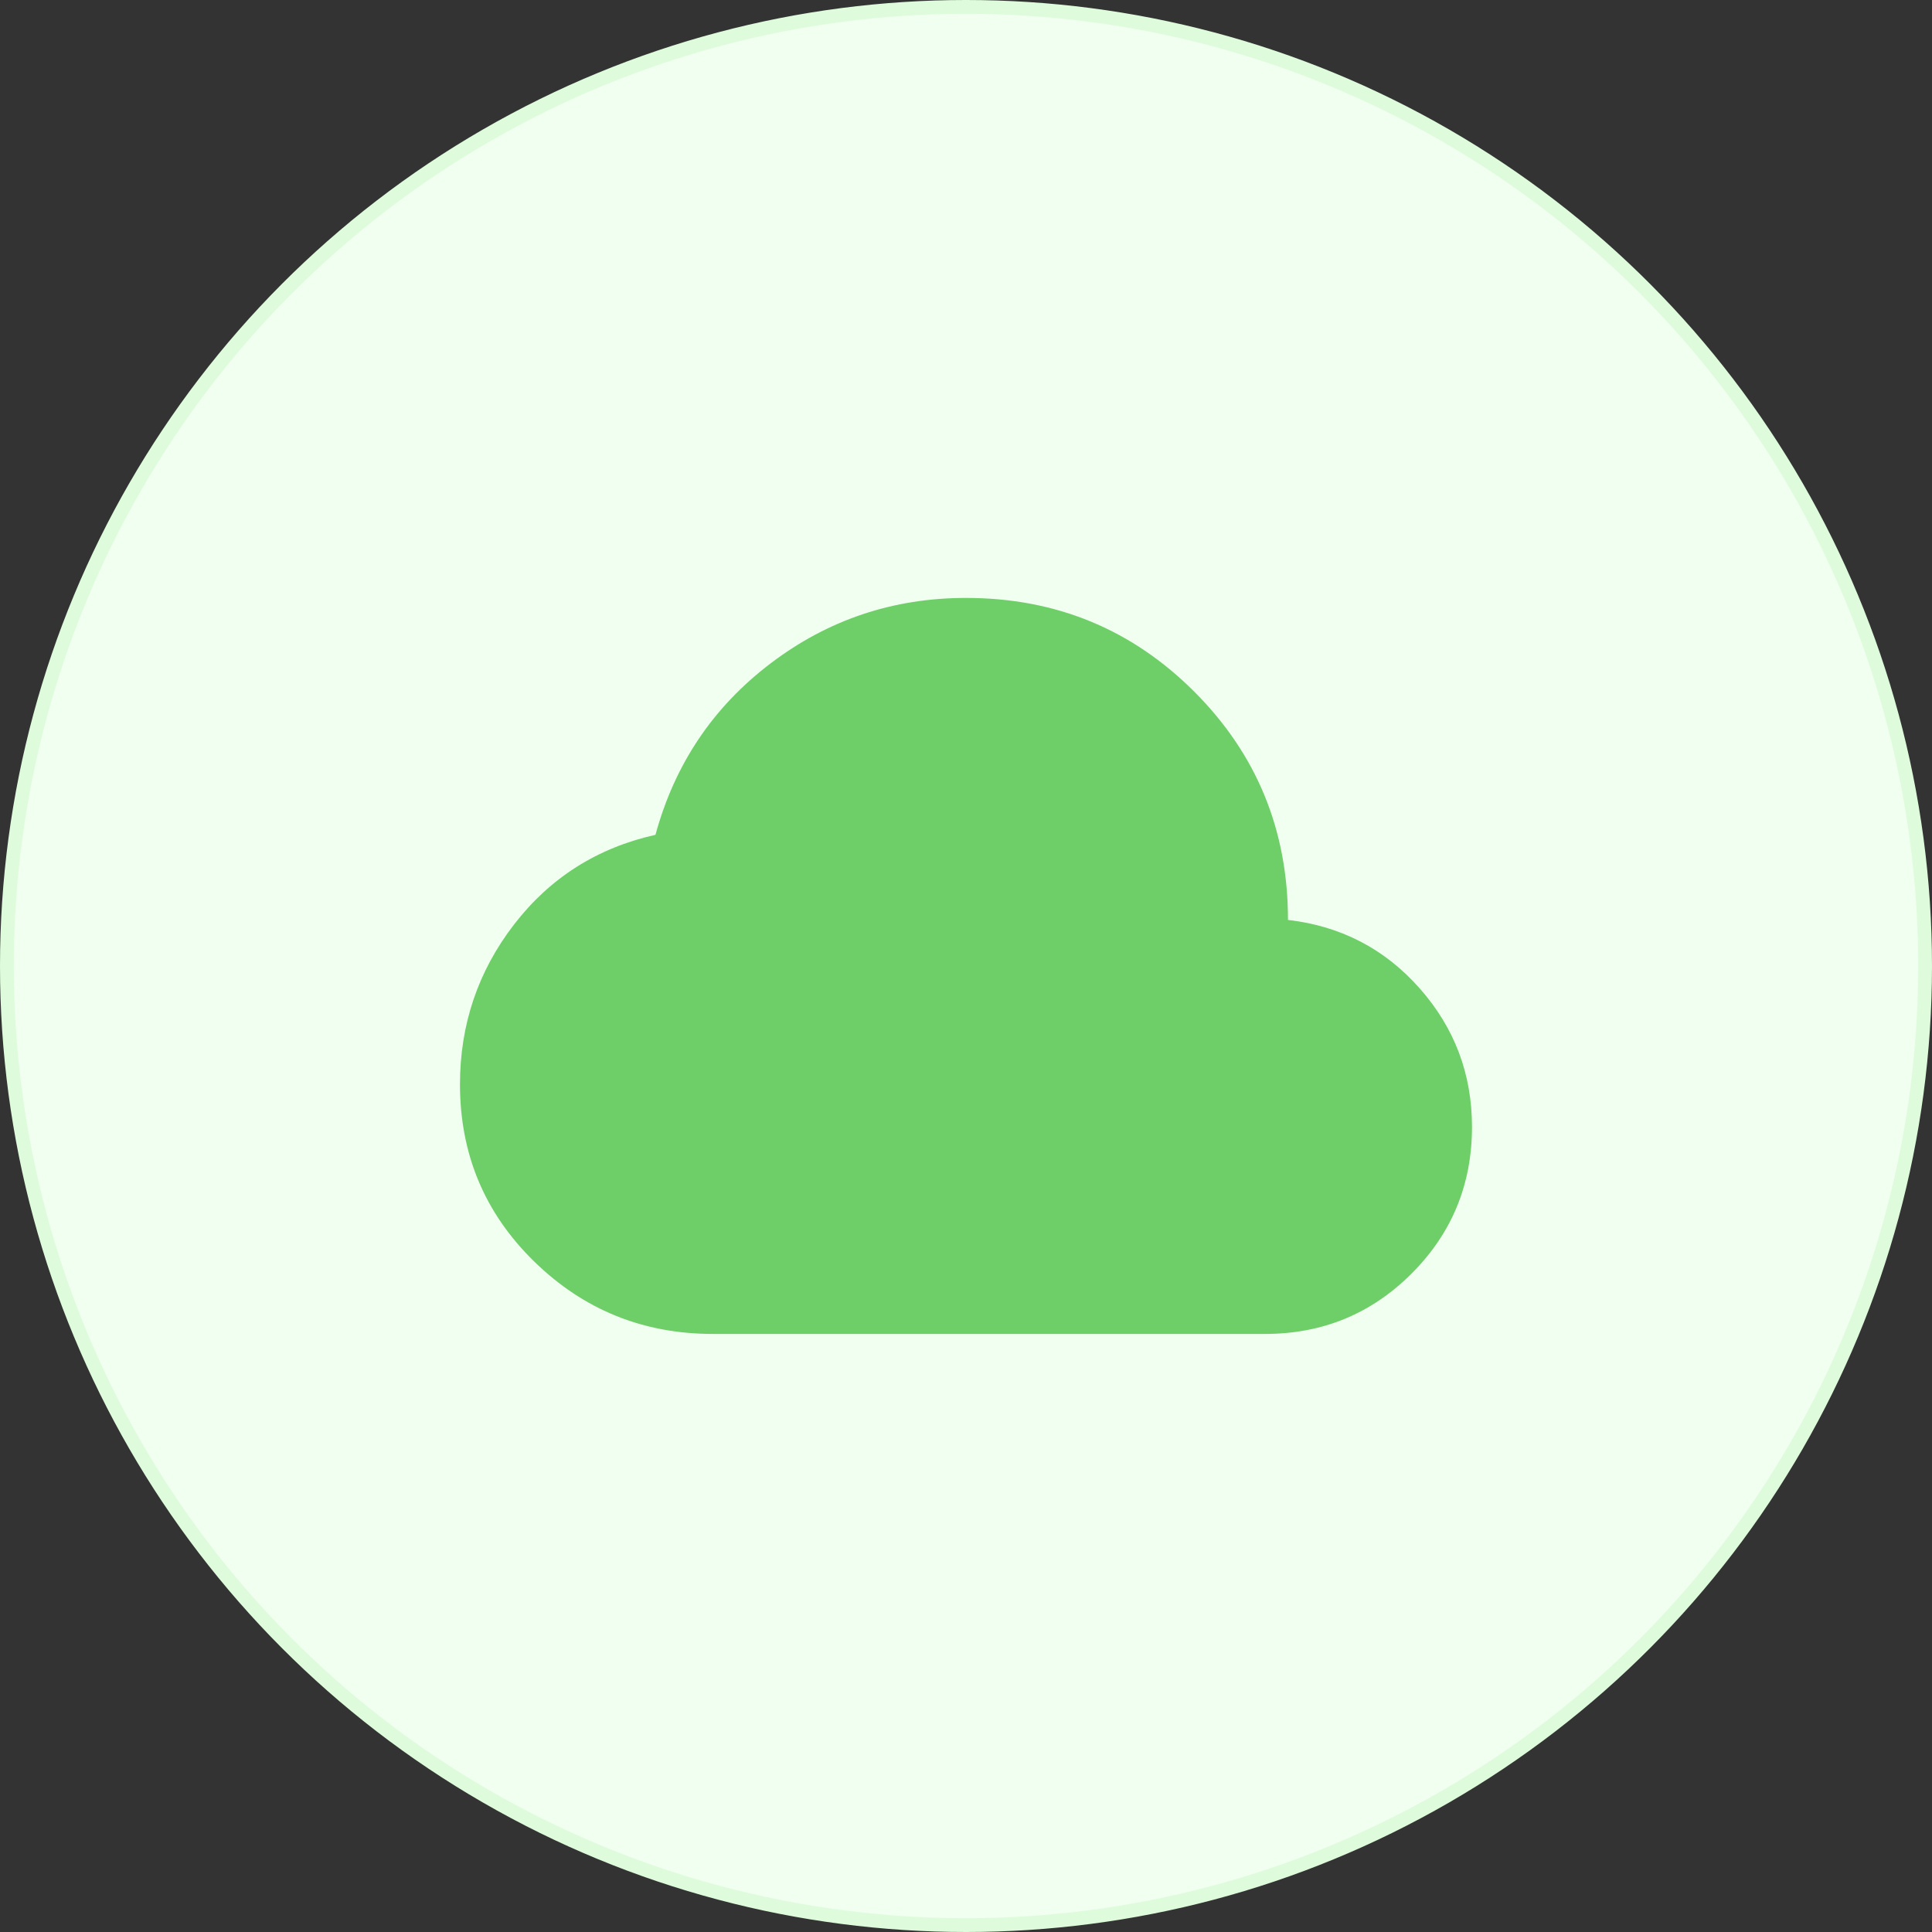
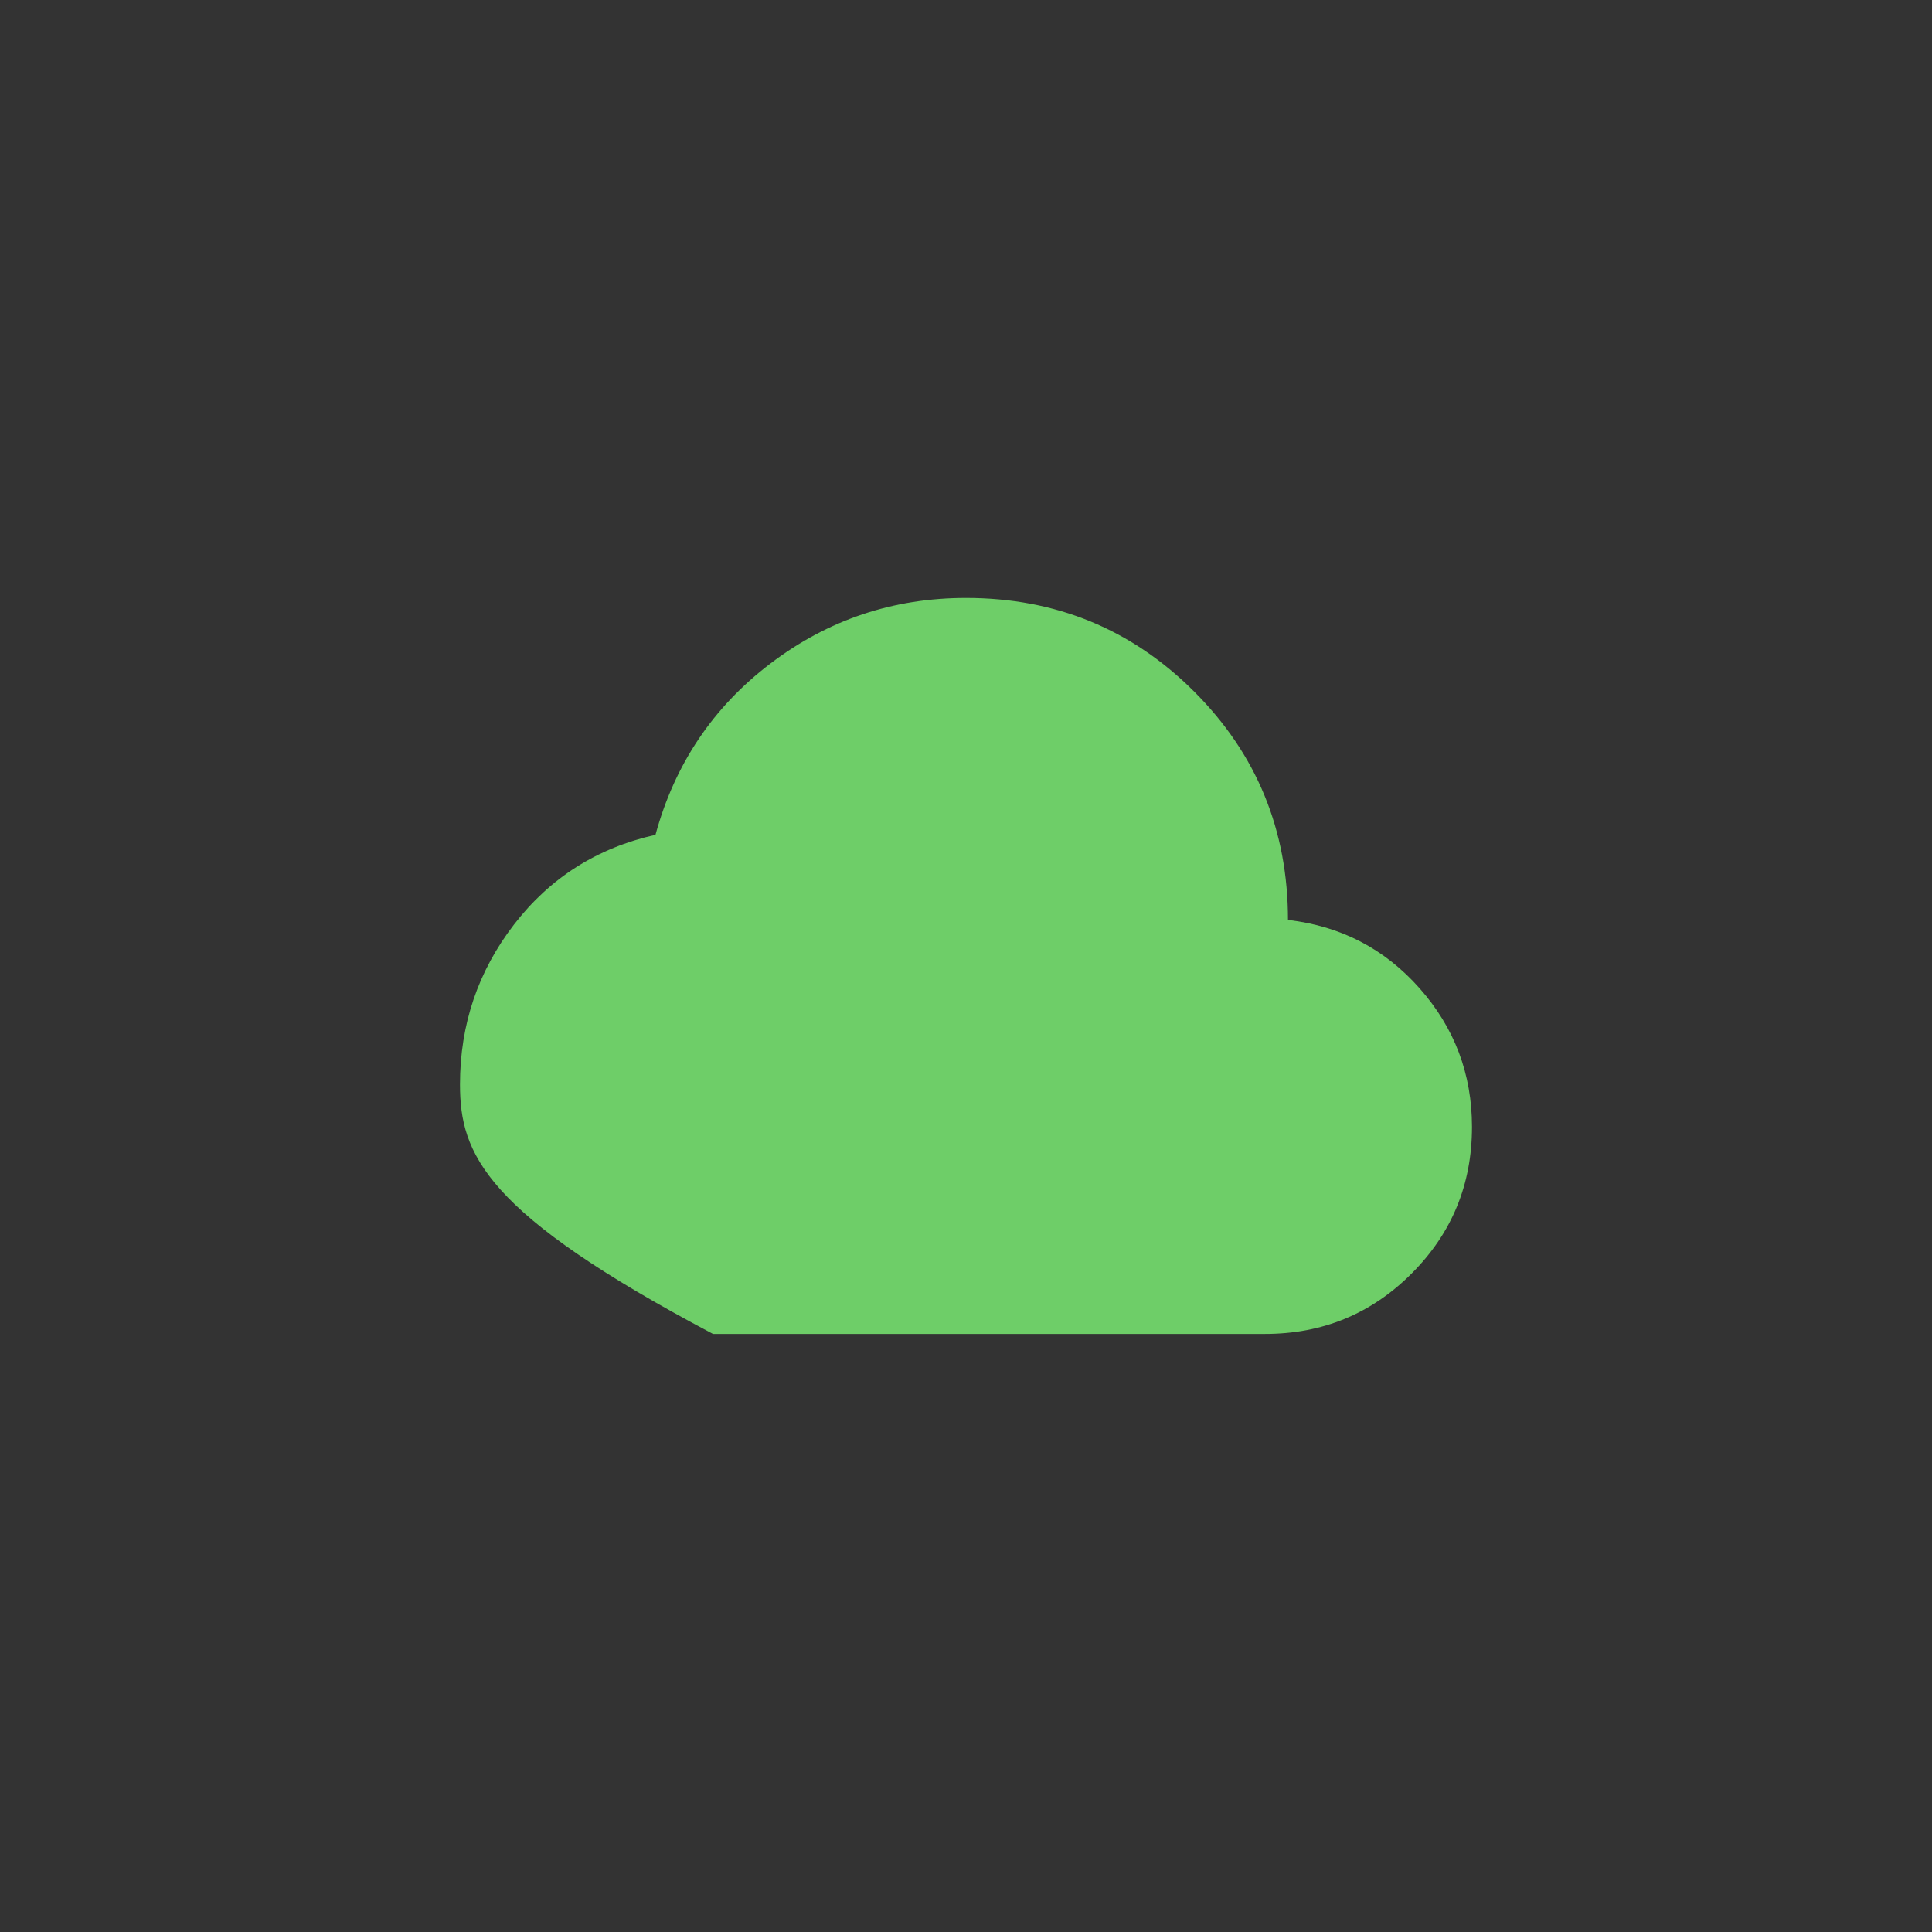
<svg xmlns="http://www.w3.org/2000/svg" width="70" height="70" viewBox="0 0 70 70" fill="none">
  <rect x="0" y="0" width="70" height="70" fill="#333333" stroke="none" />
-   <circle cx="35" cy="35" r="34.75" fill="#F0FFEF" stroke="#DEFCDC" stroke-width="0.5" />
-   <path d="M25.833 48.331C23.305 48.331 21.145 47.456 19.354 45.706C17.562 43.956 16.666 41.817 16.666 39.289C16.666 37.122 17.319 35.192 18.624 33.497C19.93 31.803 21.638 30.72 23.749 30.247C24.444 27.692 25.833 25.622 27.916 24.039C29.999 22.456 32.361 21.664 34.999 21.664C38.249 21.664 41.006 22.796 43.27 25.06C45.534 27.324 46.666 30.081 46.666 33.331C48.583 33.553 50.173 34.379 51.437 35.81C52.701 37.24 53.333 38.914 53.333 40.831C53.333 42.914 52.603 44.685 51.145 46.143C49.687 47.602 47.916 48.331 45.833 48.331H25.833Z" fill="#6ECE68" />
+   <path d="M25.833 48.331C17.562 43.956 16.666 41.817 16.666 39.289C16.666 37.122 17.319 35.192 18.624 33.497C19.93 31.803 21.638 30.72 23.749 30.247C24.444 27.692 25.833 25.622 27.916 24.039C29.999 22.456 32.361 21.664 34.999 21.664C38.249 21.664 41.006 22.796 43.27 25.06C45.534 27.324 46.666 30.081 46.666 33.331C48.583 33.553 50.173 34.379 51.437 35.81C52.701 37.24 53.333 38.914 53.333 40.831C53.333 42.914 52.603 44.685 51.145 46.143C49.687 47.602 47.916 48.331 45.833 48.331H25.833Z" fill="#6ECE68" />
</svg>